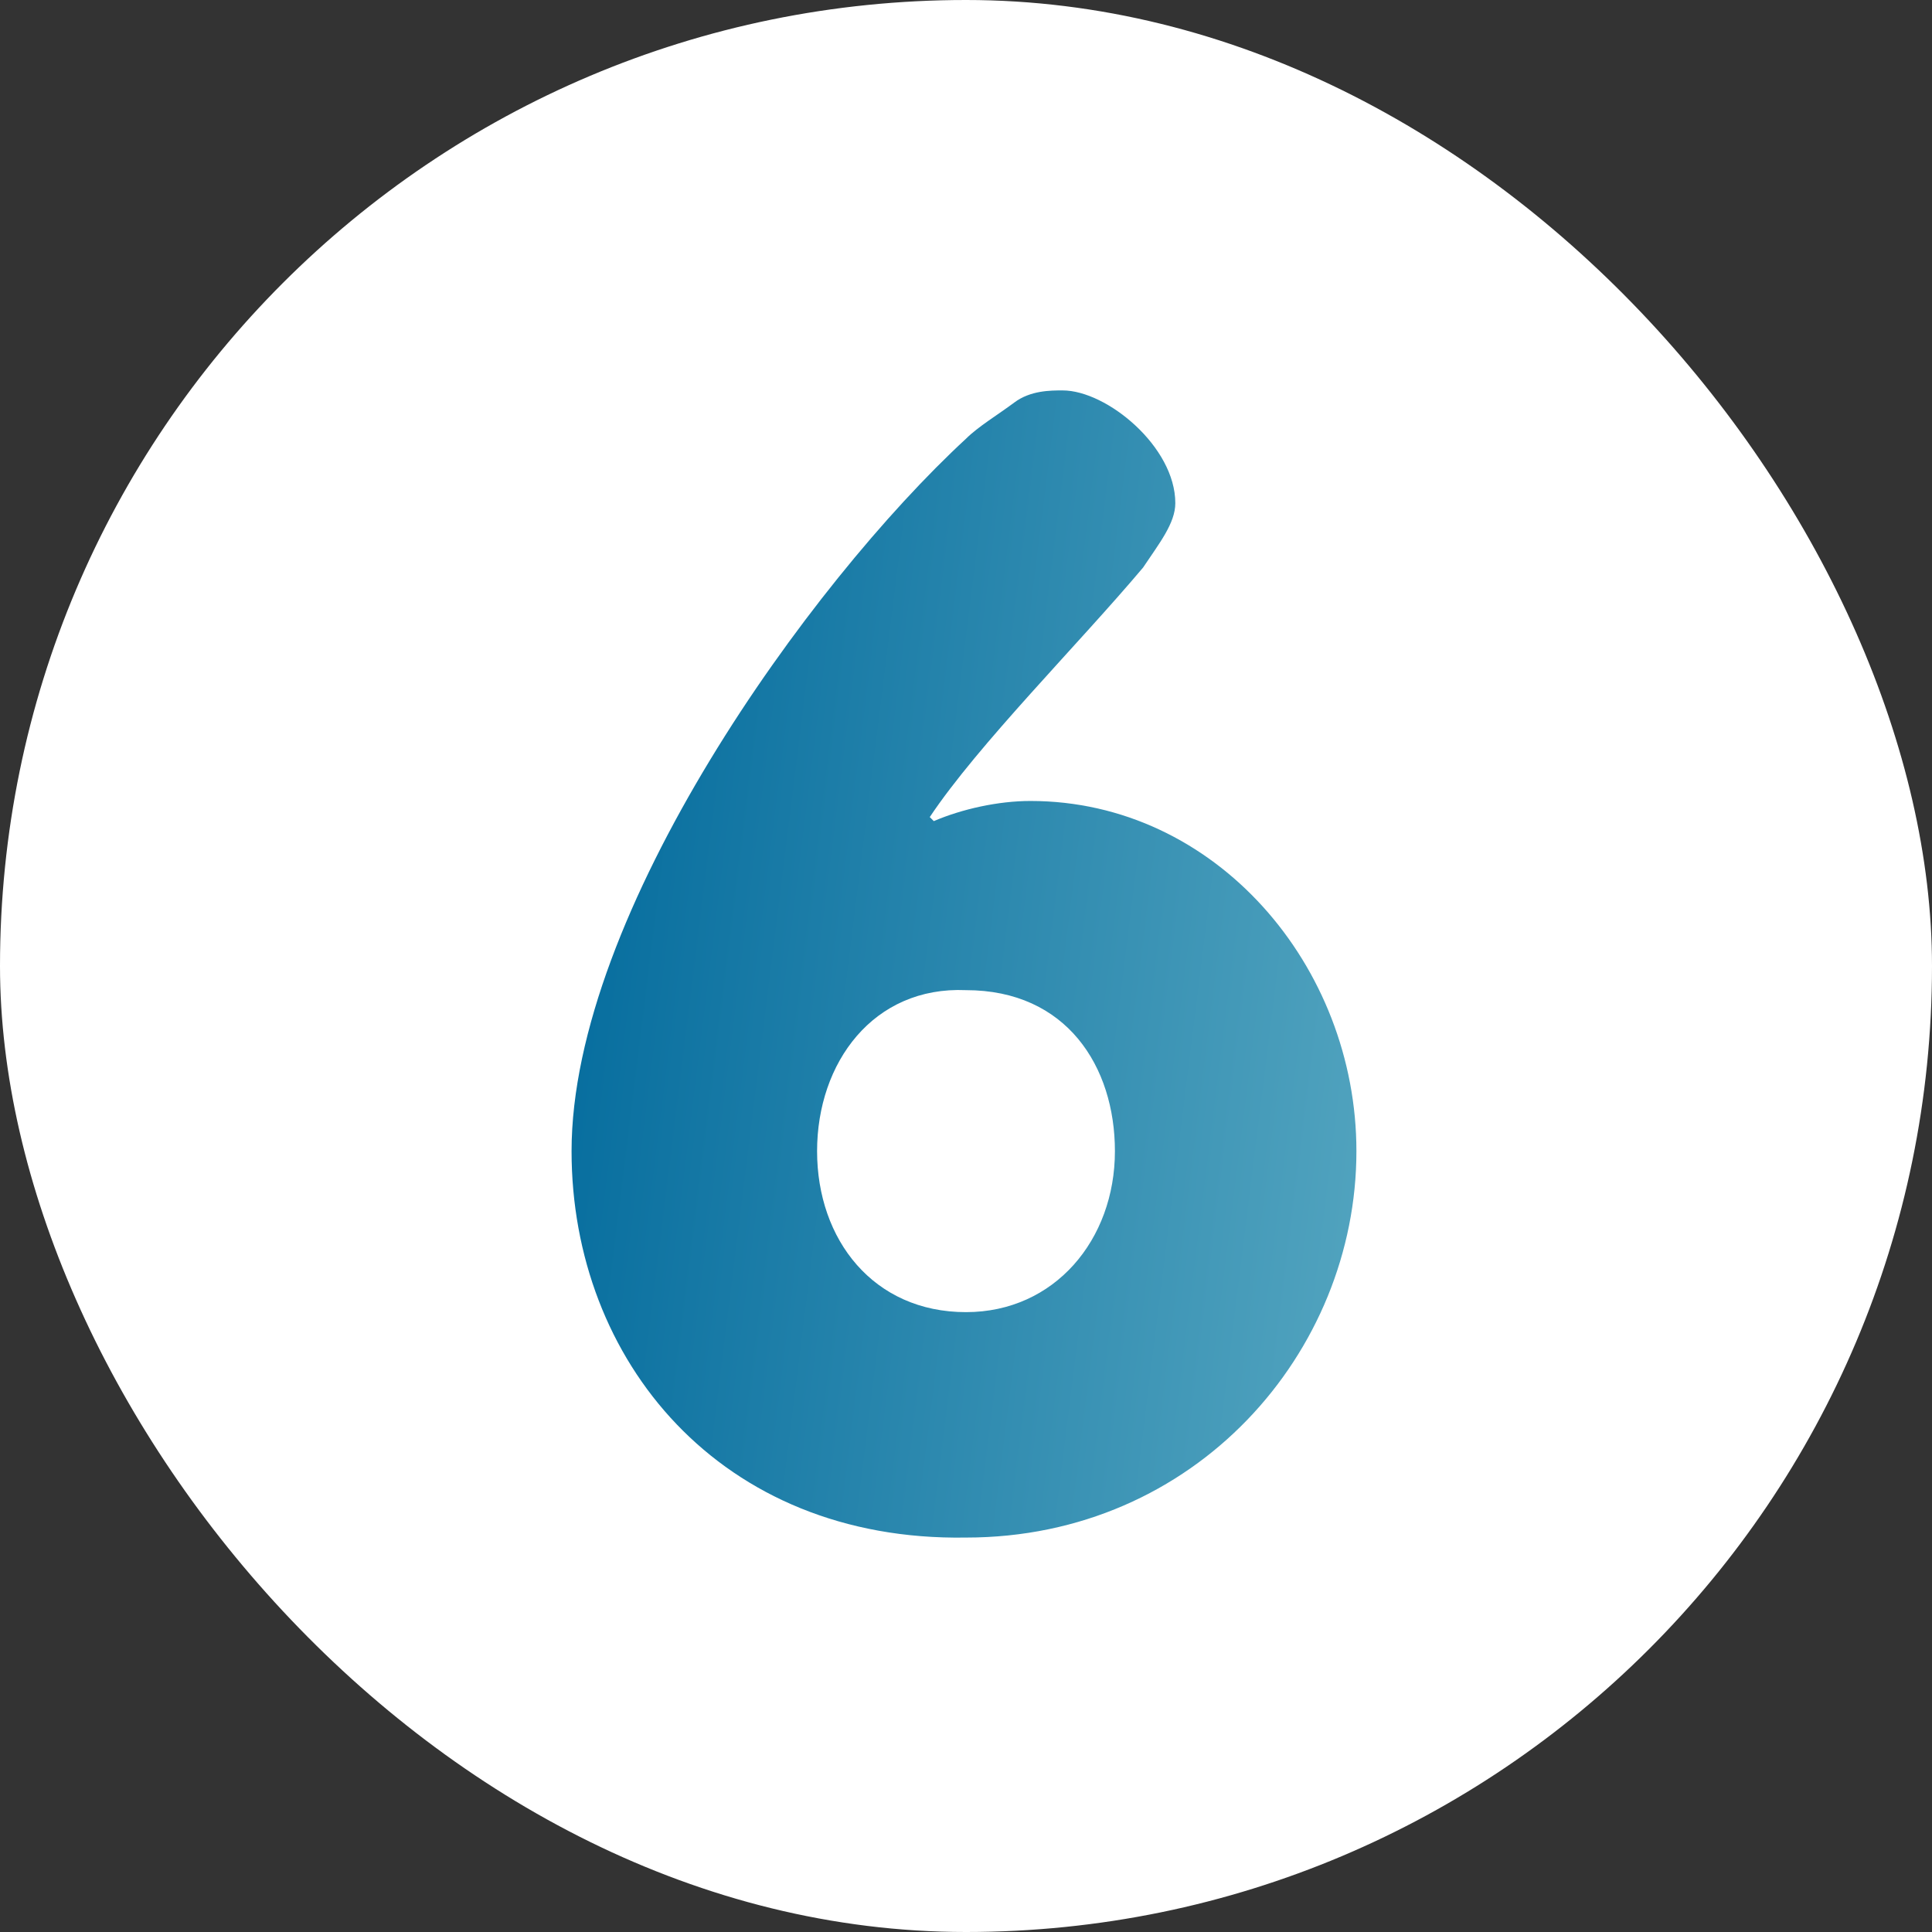
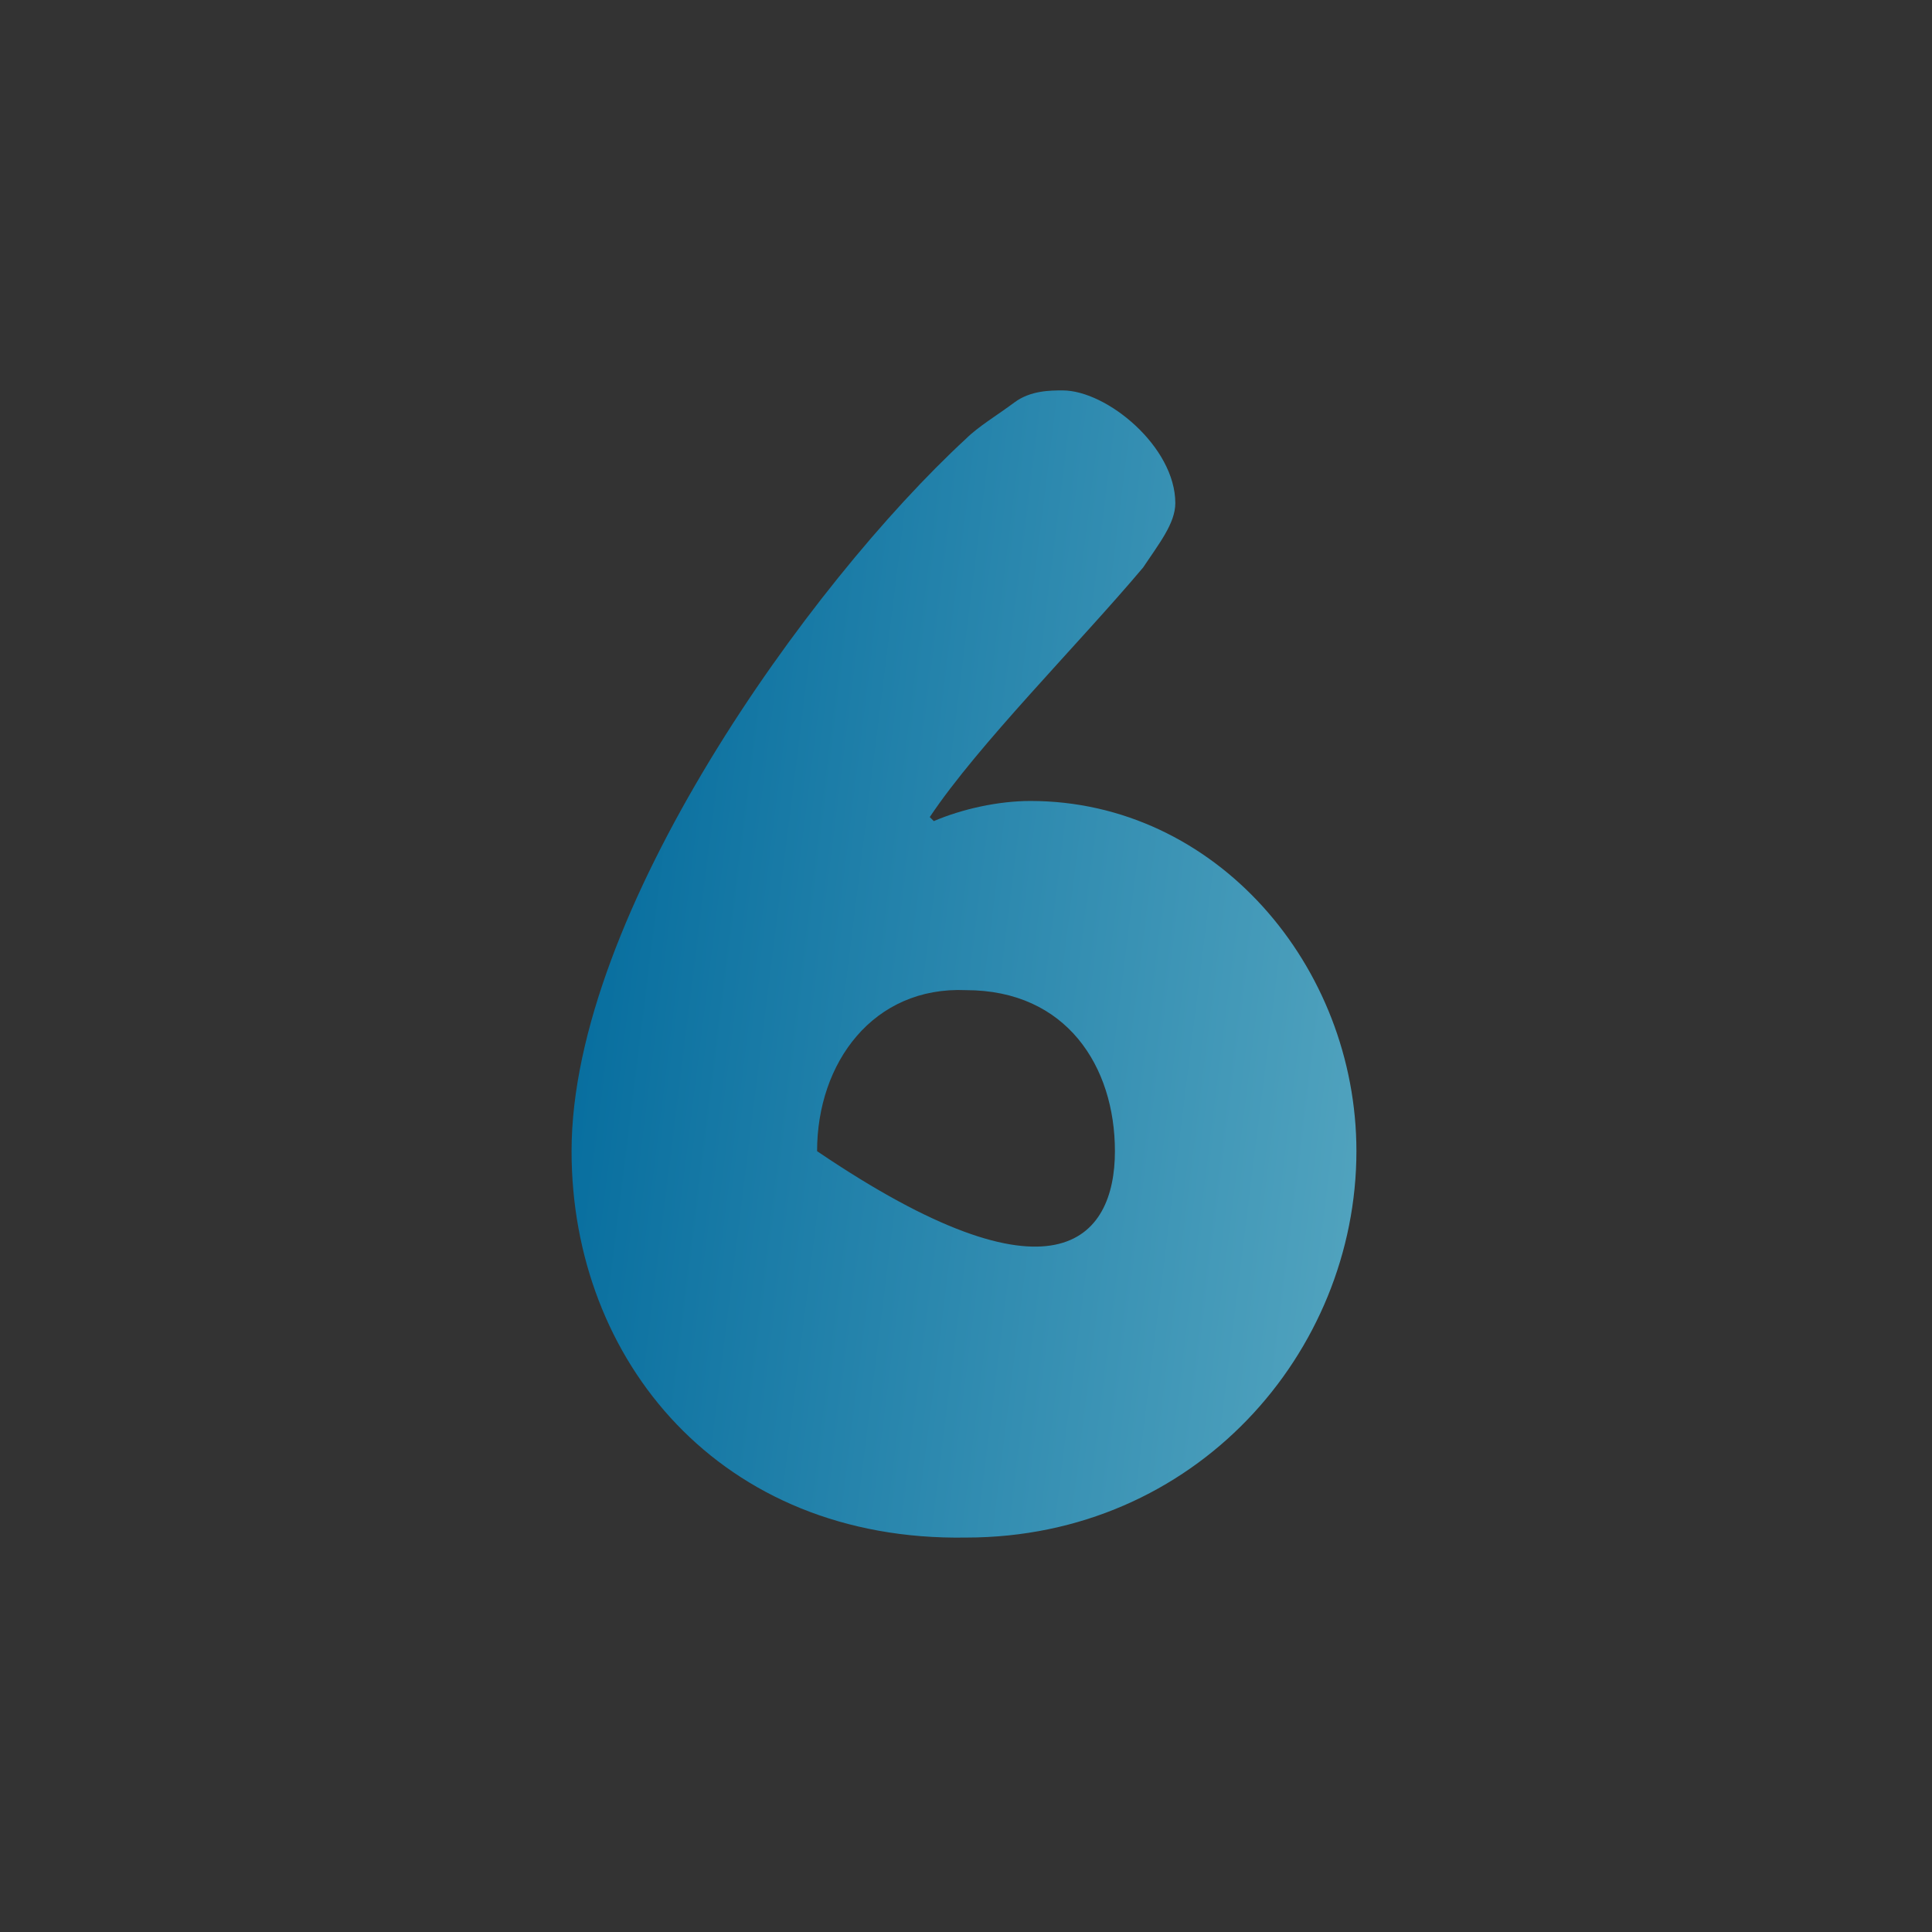
<svg xmlns="http://www.w3.org/2000/svg" width="50" height="50" viewBox="0 0 50 50" fill="none">
  <rect x="0" y="0" width="50" height="50" fill="#333333" stroke="none" />
-   <rect width="50" height="50" rx="25" fill="white" />
-   <path d="M21.146 29.792C21.146 32.083 22.604 33.958 25 33.958C27.292 33.958 28.854 32.083 28.854 29.792C28.854 27.604 27.604 25.625 25 25.625C22.604 25.521 21.146 27.5 21.146 29.792ZM14.792 29.792C14.792 23.646 20.938 15.104 25 11.354C25.312 11.042 25.833 10.729 26.25 10.417C26.667 10.104 27.188 10.104 27.5 10.104C28.646 10.104 30.417 11.563 30.417 13.021C30.417 13.542 30 14.063 29.583 14.688C27.917 16.667 25.312 19.271 24.062 21.146L24.167 21.25C24.896 20.938 25.833 20.729 26.667 20.729C31.458 20.729 35.104 25 35.104 29.792C35.104 35 30.938 39.792 25 39.792C18.646 39.896 14.792 35.208 14.792 29.792Z" fill="url(#paint0_linear_4001_1285)" />
+   <path d="M21.146 29.792C27.292 33.958 28.854 32.083 28.854 29.792C28.854 27.604 27.604 25.625 25 25.625C22.604 25.521 21.146 27.5 21.146 29.792ZM14.792 29.792C14.792 23.646 20.938 15.104 25 11.354C25.312 11.042 25.833 10.729 26.25 10.417C26.667 10.104 27.188 10.104 27.5 10.104C28.646 10.104 30.417 11.563 30.417 13.021C30.417 13.542 30 14.063 29.583 14.688C27.917 16.667 25.312 19.271 24.062 21.146L24.167 21.25C24.896 20.938 25.833 20.729 26.667 20.729C31.458 20.729 35.104 25 35.104 29.792C35.104 35 30.938 39.792 25 39.792C18.646 39.896 14.792 35.208 14.792 29.792Z" fill="url(#paint0_linear_4001_1285)" />
  <defs>
    <linearGradient id="paint0_linear_4001_1285" x1="14.792" y1="17.065" x2="39.825" y2="20.179" gradientUnits="userSpaceOnUse">
      <stop stop-color="#036B9D" />
      <stop offset="1" stop-color="#5CABC3" />
    </linearGradient>
  </defs>
</svg>